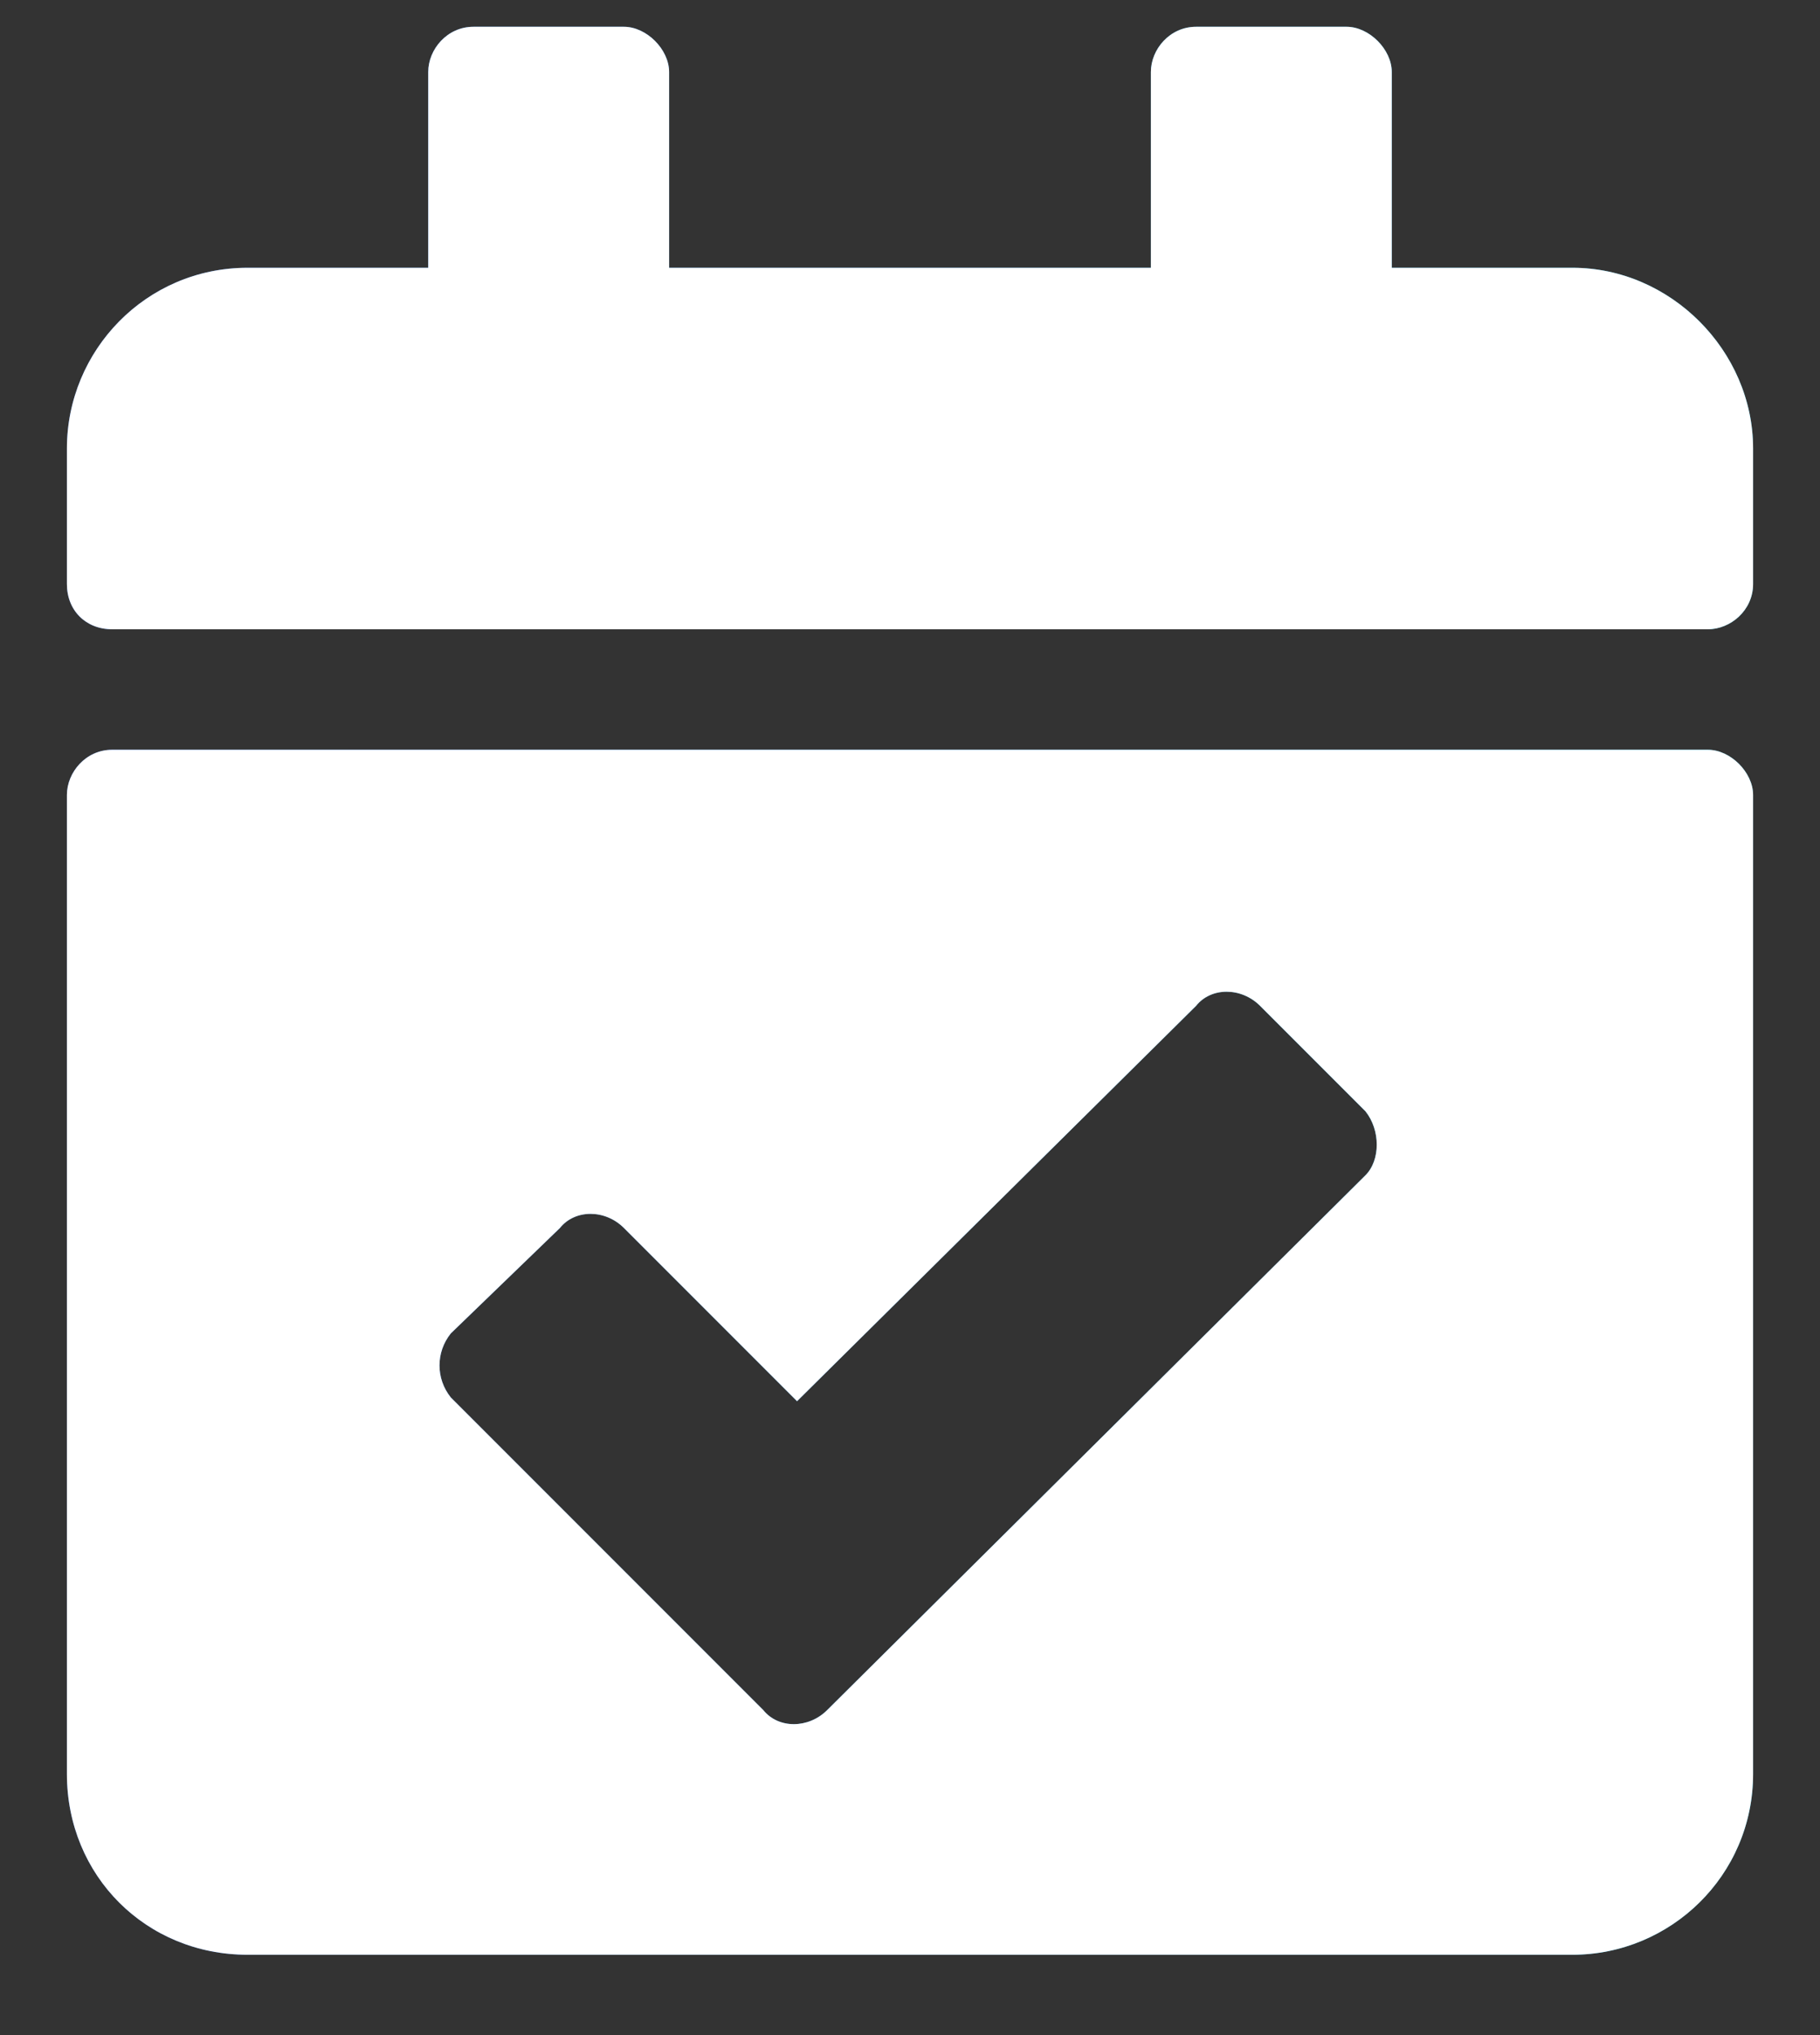
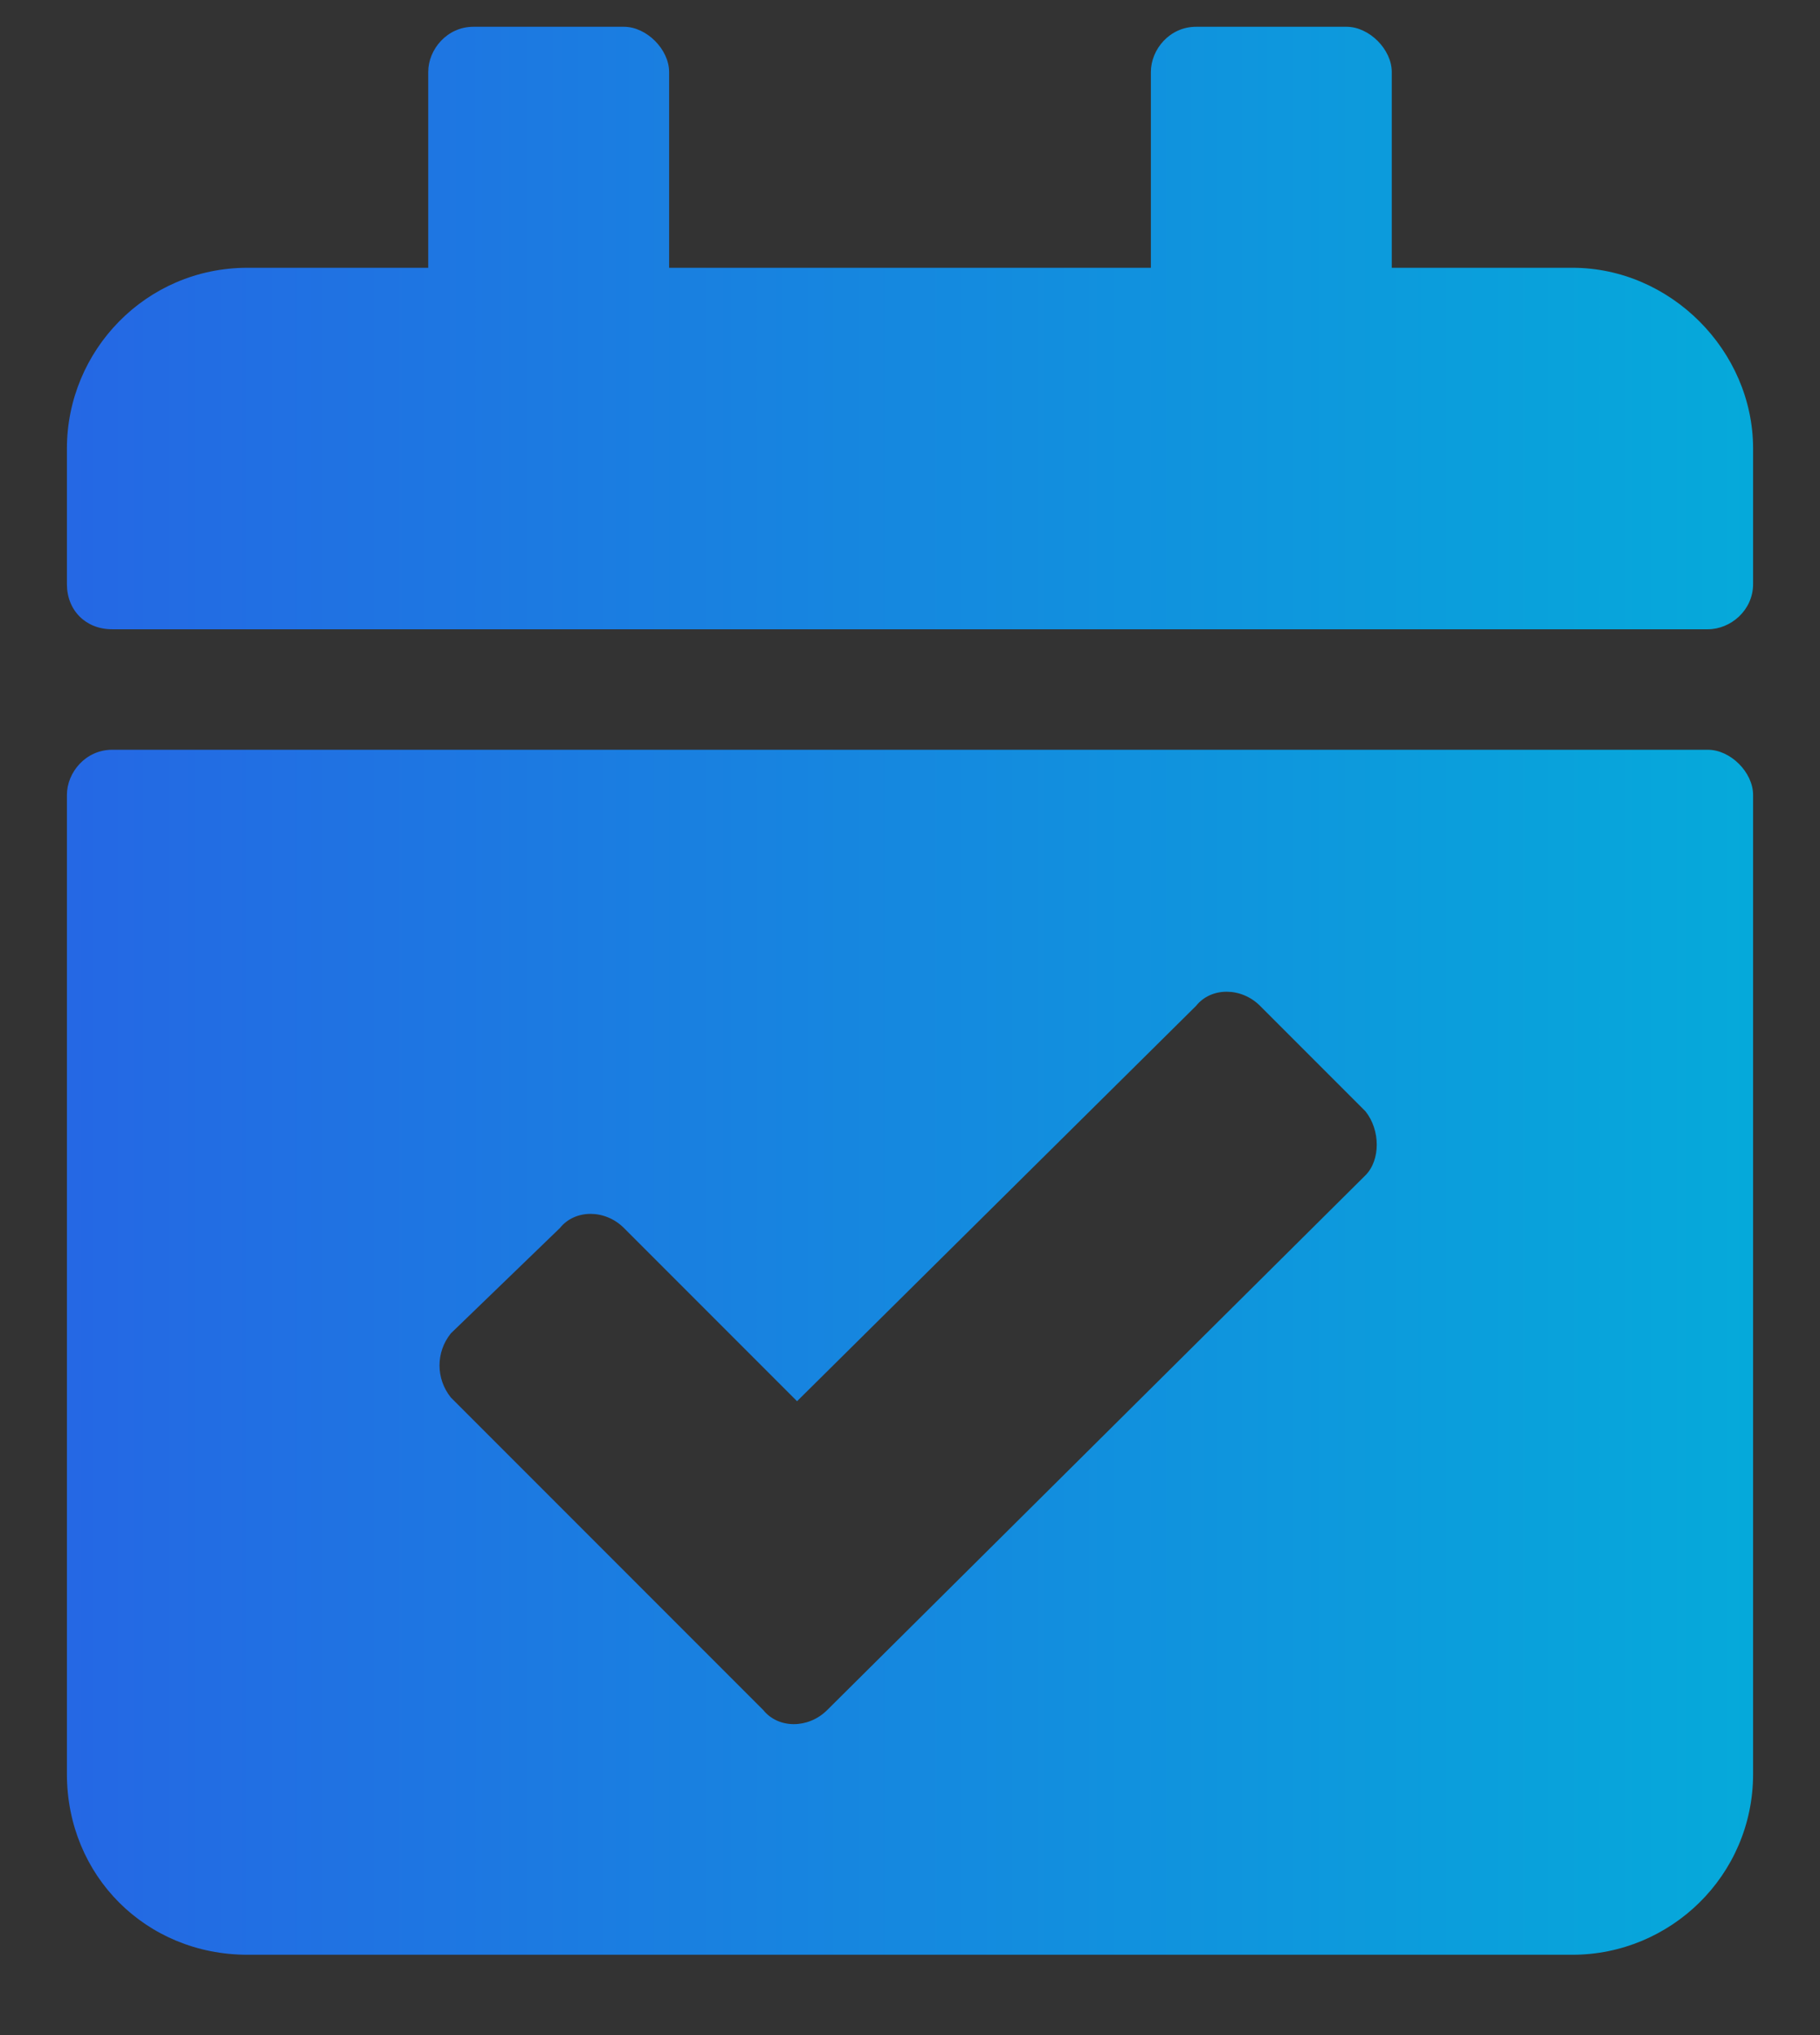
<svg xmlns="http://www.w3.org/2000/svg" width="17" height="19" viewBox="0 0 17 19" fill="none">
  <rect x="0" y="0" width="17" height="19" fill="#333333" stroke="none" />
  <path d="M15.953 5.875H1.047C0.801 5.875 0.625 5.699 0.625 5.453V4.188C0.625 3.273 1.363 2.5 2.312 2.5H4V0.672C4 0.461 4.176 0.25 4.422 0.25H5.828C6.039 0.25 6.25 0.461 6.25 0.672V2.5H10.75V0.672C10.75 0.461 10.926 0.25 11.172 0.25H12.578C12.789 0.25 13 0.461 13 0.672V2.5H14.688C15.602 2.5 16.375 3.273 16.375 4.188V5.453C16.375 5.699 16.164 5.875 15.953 5.875ZM1.047 7H15.953C16.164 7 16.375 7.211 16.375 7.422V16.562C16.375 17.512 15.602 18.25 14.688 18.25H2.312C1.363 18.25 0.625 17.512 0.625 16.562V7.422C0.625 7.211 0.801 7 1.047 7ZM12.754 10.375L11.77 9.391C11.594 9.215 11.312 9.215 11.172 9.391L7.445 13.082L5.828 11.465C5.652 11.289 5.371 11.289 5.23 11.465L4.211 12.449C4.07 12.625 4.07 12.871 4.211 13.047L7.129 15.965C7.27 16.141 7.551 16.141 7.727 15.965L12.754 10.973C12.895 10.832 12.895 10.551 12.754 10.375Z" fill="url(#paint0_linear_85_104)" />
-   <path d="M15.953 5.875H1.047C0.801 5.875 0.625 5.699 0.625 5.453V4.188C0.625 3.273 1.363 2.5 2.312 2.5H4V0.672C4 0.461 4.176 0.25 4.422 0.25H5.828C6.039 0.25 6.25 0.461 6.25 0.672V2.5H10.75V0.672C10.75 0.461 10.926 0.25 11.172 0.25H12.578C12.789 0.25 13 0.461 13 0.672V2.5H14.688C15.602 2.5 16.375 3.273 16.375 4.188V5.453C16.375 5.699 16.164 5.875 15.953 5.875ZM1.047 7H15.953C16.164 7 16.375 7.211 16.375 7.422V16.562C16.375 17.512 15.602 18.25 14.688 18.25H2.312C1.363 18.25 0.625 17.512 0.625 16.562V7.422C0.625 7.211 0.801 7 1.047 7ZM12.754 10.375L11.77 9.391C11.594 9.215 11.312 9.215 11.172 9.391L7.445 13.082L5.828 11.465C5.652 11.289 5.371 11.289 5.23 11.465L4.211 12.449C4.07 12.625 4.07 12.871 4.211 13.047L7.129 15.965C7.27 16.141 7.551 16.141 7.727 15.965L12.754 10.973C12.895 10.832 12.895 10.551 12.754 10.375Z" fill="white" />
  <defs>
    <linearGradient id="paint0_linear_85_104" x1="0.5" y1="9" x2="16.5" y2="9" gradientUnits="userSpaceOnUse">
      <stop stop-color="#2567E4" />
      <stop offset="1" stop-color="#05AADA" />
    </linearGradient>
  </defs>
</svg>